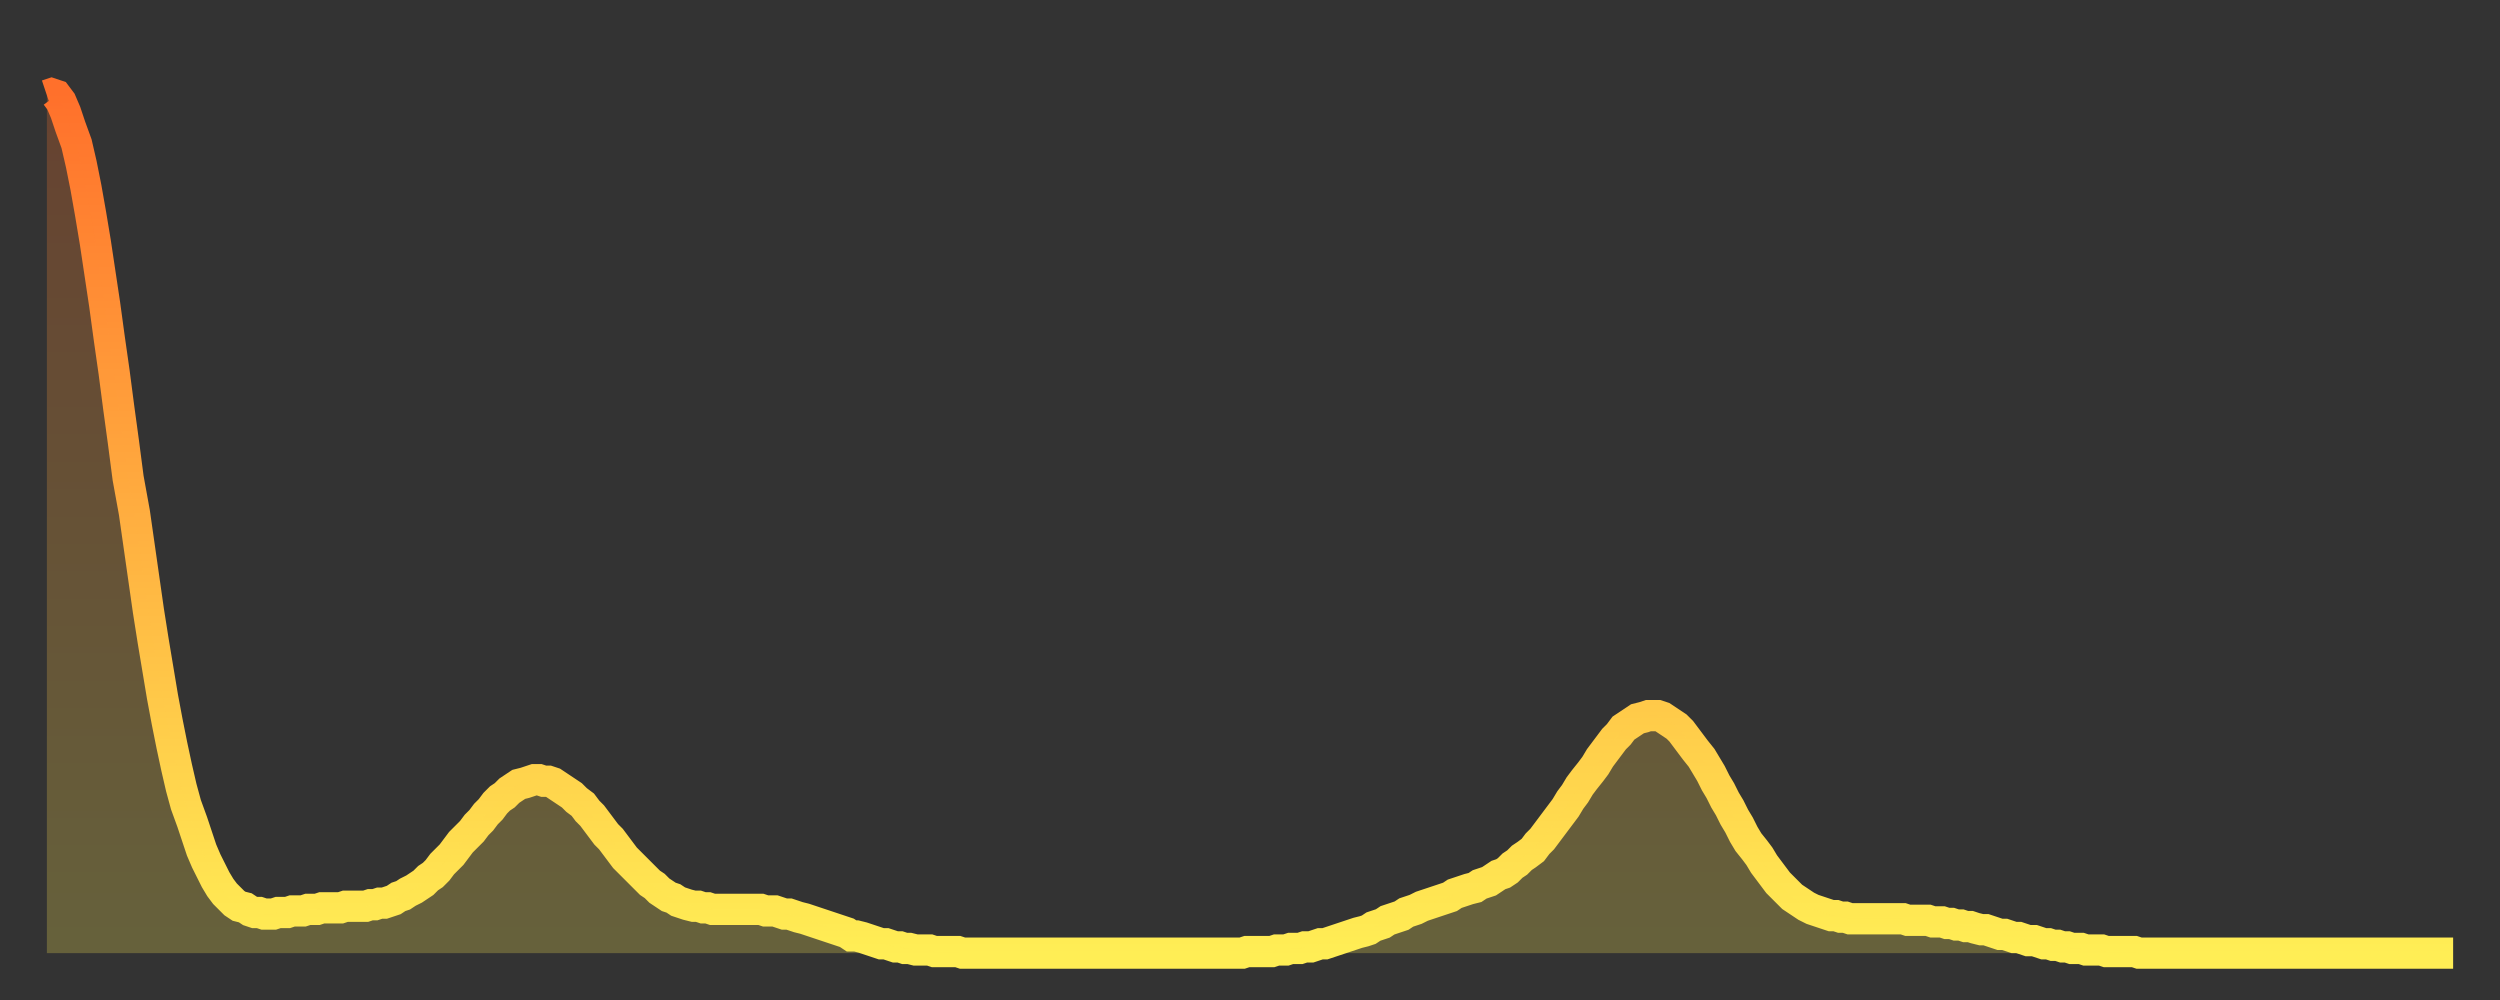
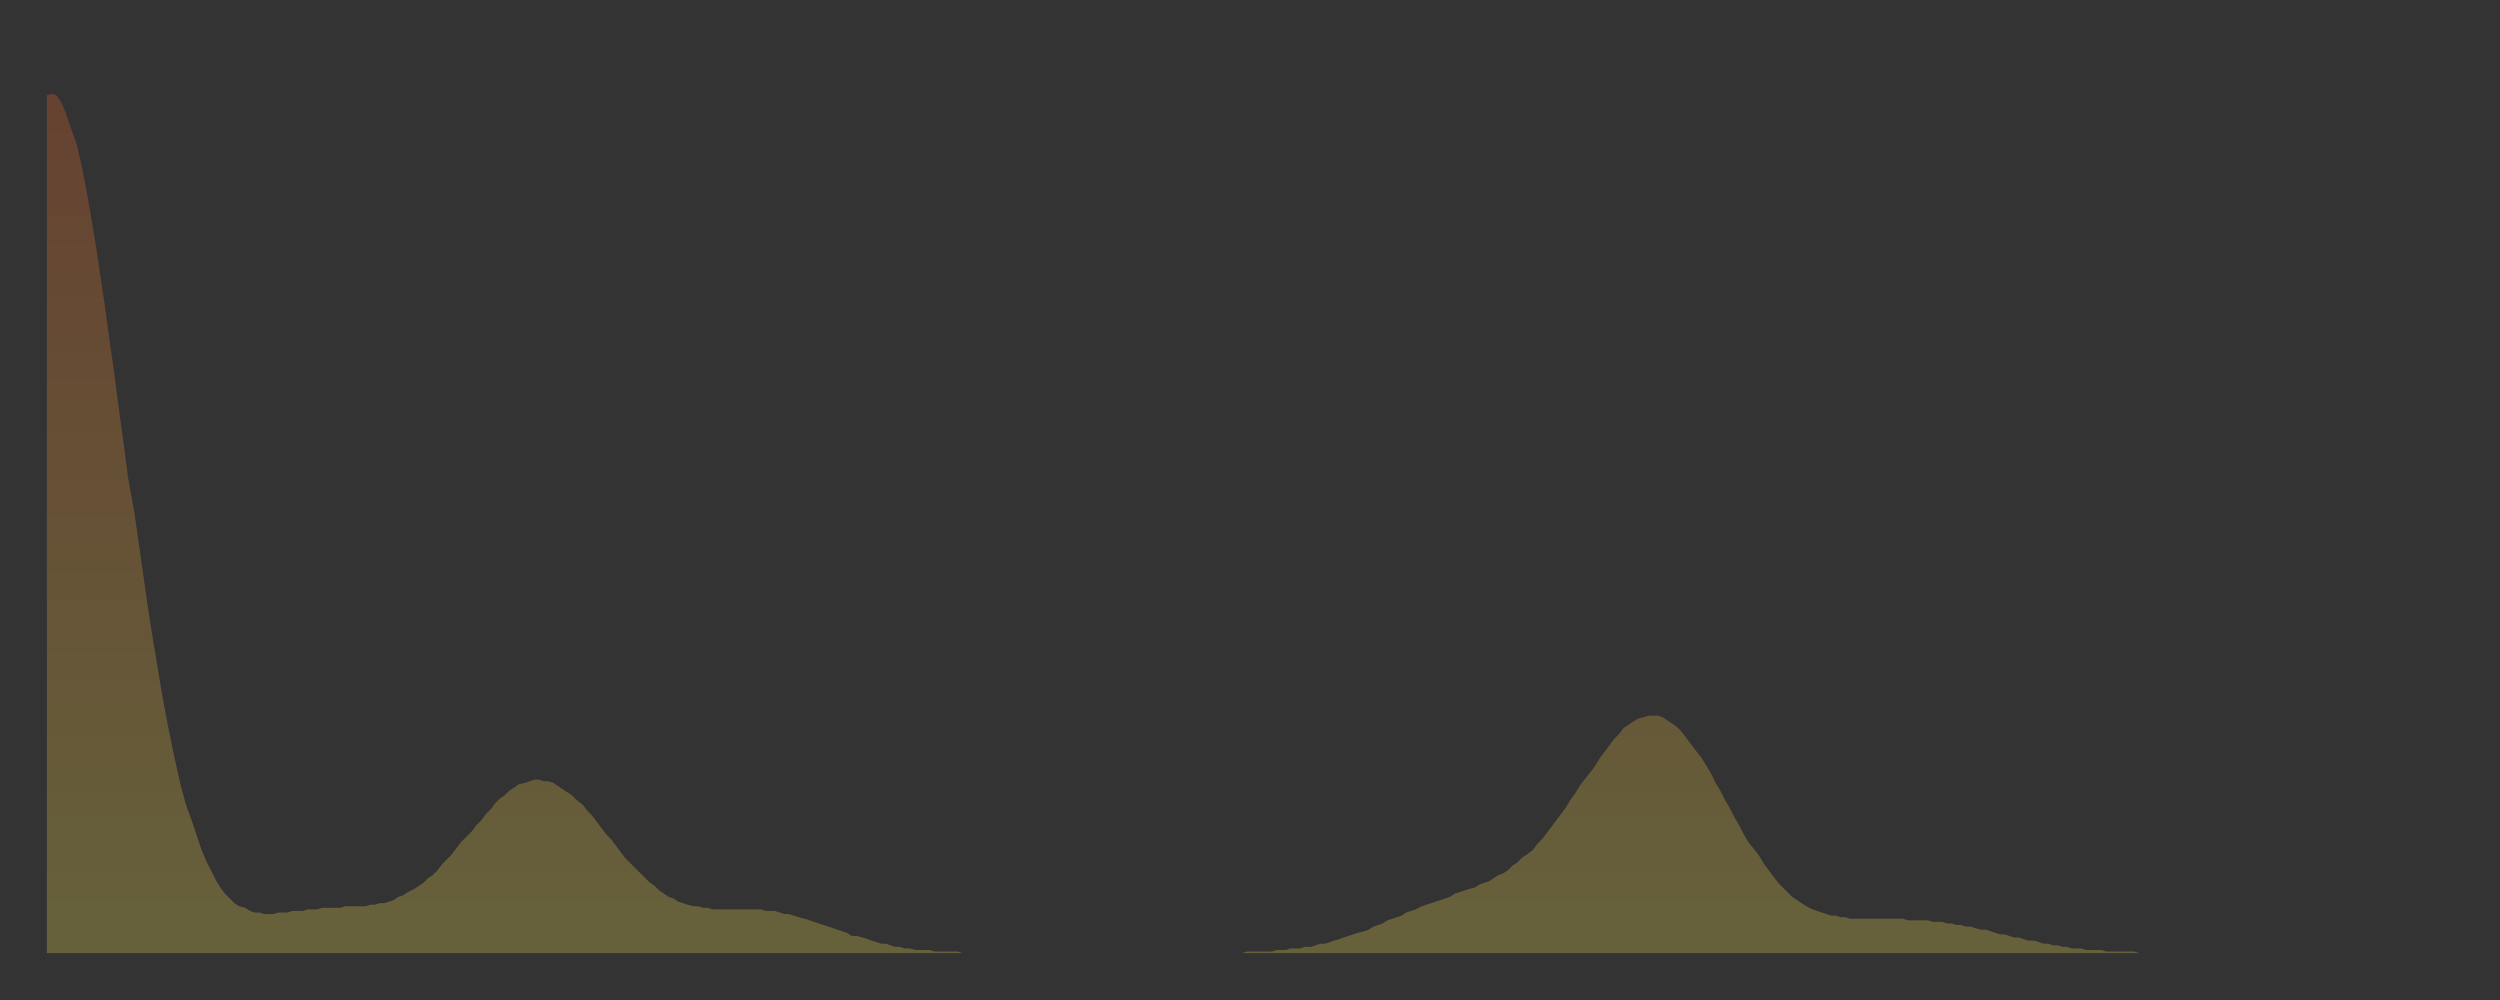
<svg xmlns="http://www.w3.org/2000/svg" baseProfile="full" height="64" version="1.1" width="160">
  <rect width="100%" height="100%" fill="#333333" stroke="none" />
  <defs>
    <linearGradient id="id2033584" x1="0" x2="0" y1="0" y2="1">
      <stop offset="0%" stop-color="#ff702b" />
      <stop offset="50%" stop-color="#ffaf40" />
      <stop offset="100%" stop-color="#ffee55" />
    </linearGradient>
  </defs>
  <g transform="translate(3,3)">
    <g>
-       <path d="M 0.0 3.1 0.3 3.0 0.6 3.1 0.9 3.5 1.2 4.2 1.5 5.1 1.9 6.2 2.2 7.5 2.5 9.0 2.8 10.7 3.1 12.5 3.4 14.5 3.7 16.5 4.0 18.7 4.3 20.8 4.6 23.1 4.9 25.3 5.2 27.6 5.6 29.8 5.9 31.9 6.2 34.0 6.5 36.1 6.8 38.0 7.1 39.8 7.4 41.6 7.7 43.2 8.0 44.7 8.3 46.1 8.6 47.4 8.9 48.5 9.3 49.6 9.6 50.5 9.9 51.4 10.2 52.1 10.5 52.7 10.8 53.3 11.1 53.8 11.4 54.2 11.7 54.5 12.0 54.8 12.3 55.0 12.7 55.1 13.0 55.3 13.3 55.4 13.6 55.4 13.9 55.5 14.2 55.5 14.5 55.5 14.8 55.4 15.1 55.4 15.4 55.4 15.7 55.3 16.0 55.3 16.4 55.3 16.7 55.2 17.0 55.2 17.3 55.2 17.6 55.1 17.9 55.1 18.2 55.1 18.5 55.1 18.8 55.1 19.1 55.0 19.4 55.0 19.8 55.0 20.1 55.0 20.4 55.0 20.7 54.9 21.0 54.9 21.3 54.8 21.6 54.8 21.9 54.7 22.2 54.6 22.5 54.4 22.8 54.3 23.1 54.1 23.5 53.9 23.8 53.7 24.1 53.5 24.4 53.2 24.7 53.0 25.0 52.7 25.3 52.3 25.6 52.0 25.9 51.7 26.2 51.3 26.5 50.9 26.8 50.6 27.2 50.2 27.5 49.8 27.8 49.5 28.1 49.1 28.4 48.8 28.7 48.4 29.0 48.1 29.3 47.9 29.6 47.6 29.9 47.4 30.2 47.2 30.6 47.1 30.9 47.0 31.2 46.9 31.5 46.9 31.8 47.0 32.1 47.0 32.4 47.1 32.7 47.3 33.0 47.5 33.3 47.7 33.6 47.9 33.9 48.2 34.3 48.5 34.6 48.9 34.9 49.2 35.2 49.6 35.5 50.0 35.8 50.4 36.1 50.7 36.4 51.1 36.7 51.5 37.0 51.9 37.3 52.2 37.7 52.6 38.0 52.9 38.3 53.2 38.6 53.5 38.9 53.7 39.2 54.0 39.5 54.2 39.8 54.4 40.1 54.5 40.4 54.7 40.7 54.8 41.0 54.9 41.4 55.0 41.7 55.0 42.0 55.1 42.3 55.1 42.6 55.2 42.9 55.2 43.2 55.2 43.5 55.2 43.8 55.2 44.1 55.2 44.4 55.2 44.7 55.2 45.1 55.2 45.4 55.2 45.7 55.2 46.0 55.3 46.3 55.3 46.6 55.3 46.9 55.4 47.2 55.5 47.5 55.5 47.8 55.6 48.1 55.7 48.5 55.8 48.8 55.9 49.1 56.0 49.4 56.1 49.7 56.2 50.0 56.3 50.3 56.4 50.6 56.5 50.9 56.6 51.2 56.7 51.5 56.9 51.8 56.9 52.2 57.0 52.5 57.1 52.8 57.2 53.1 57.3 53.4 57.4 53.7 57.4 54.0 57.5 54.3 57.6 54.6 57.6 54.9 57.7 55.2 57.7 55.6 57.8 55.9 57.8 56.2 57.8 56.5 57.8 56.8 57.9 57.1 57.9 57.4 57.9 57.7 57.9 58.0 57.9 58.3 57.9 58.6 58.0 58.9 58.0 59.3 58.0 59.6 58.0 59.9 58.0 60.2 58.0 60.5 58.0 60.8 58.0 61.1 58.0 61.4 58.0 61.7 58.0 62.0 58.0 62.3 58.0 62.6 58.0 63.0 58.0 63.3 58.0 63.6 58.0 63.9 58.0 64.2 58.0 64.5 58.0 64.8 58.0 65.1 58.0 65.4 58.0 65.7 58.0 66.0 58.0 66.4 58.0 66.7 58.0 67.0 58.0 67.3 58.0 67.6 58.0 67.9 58.0 68.2 58.0 68.5 58.0 68.8 58.0 69.1 58.0 69.4 58.0 69.7 58.0 70.1 58.0 70.4 58.0 70.7 58.0 71.0 58.0 71.3 58.0 71.6 58.0 71.9 58.0 72.2 58.0 72.5 58.0 72.8 58.0 73.1 58.0 73.5 58.0 73.8 58.0 74.1 58.0 74.4 58.0 74.7 58.0 75.0 58.0 75.3 58.0 75.6 58.0 75.9 58.0 76.2 58.0 76.5 58.0 76.8 57.9 77.2 57.9 77.5 57.9 77.8 57.9 78.1 57.9 78.4 57.9 78.7 57.8 79.0 57.8 79.3 57.8 79.6 57.7 79.9 57.7 80.2 57.7 80.5 57.6 80.9 57.6 81.2 57.5 81.5 57.4 81.8 57.4 82.1 57.3 82.4 57.2 82.7 57.1 83.0 57.0 83.3 56.9 83.6 56.8 83.9 56.7 84.3 56.6 84.6 56.5 84.9 56.3 85.2 56.2 85.5 56.1 85.8 55.9 86.1 55.8 86.4 55.7 86.7 55.6 87.0 55.4 87.3 55.3 87.6 55.2 88.0 55.0 88.3 54.9 88.6 54.8 88.9 54.7 89.2 54.6 89.5 54.5 89.8 54.4 90.1 54.2 90.4 54.1 90.7 54.0 91.0 53.9 91.4 53.8 91.7 53.6 92.0 53.5 92.3 53.4 92.6 53.2 92.9 53.0 93.2 52.9 93.5 52.7 93.8 52.4 94.1 52.2 94.4 51.9 94.7 51.7 95.1 51.4 95.4 51.0 95.7 50.7 96.0 50.3 96.3 49.9 96.6 49.5 96.9 49.1 97.2 48.7 97.5 48.2 97.8 47.8 98.1 47.3 98.4 46.9 98.8 46.4 99.1 46.0 99.4 45.5 99.7 45.1 100.0 44.7 100.3 44.3 100.6 44.0 100.9 43.6 101.2 43.4 101.5 43.2 101.8 43.0 102.2 42.9 102.5 42.8 102.8 42.8 103.1 42.8 103.4 42.9 103.7 43.1 104.0 43.3 104.3 43.5 104.6 43.8 104.9 44.2 105.2 44.6 105.5 45.0 105.9 45.5 106.2 46.0 106.5 46.5 106.8 47.1 107.1 47.6 107.4 48.2 107.7 48.7 108.0 49.3 108.3 49.8 108.6 50.4 108.9 50.9 109.3 51.4 109.6 51.8 109.9 52.3 110.2 52.7 110.5 53.1 110.8 53.5 111.1 53.8 111.4 54.1 111.7 54.4 112.0 54.6 112.3 54.8 112.6 55.0 113.0 55.2 113.3 55.3 113.6 55.4 113.9 55.5 114.2 55.6 114.5 55.6 114.8 55.7 115.1 55.7 115.4 55.8 115.7 55.8 116.0 55.8 116.3 55.8 116.7 55.8 117.0 55.8 117.3 55.8 117.6 55.8 117.9 55.8 118.2 55.8 118.5 55.8 118.8 55.8 119.1 55.9 119.4 55.9 119.7 55.9 120.1 55.9 120.4 55.9 120.7 56.0 121.0 56.0 121.3 56.0 121.6 56.1 121.9 56.1 122.2 56.2 122.5 56.2 122.8 56.3 123.1 56.3 123.4 56.4 123.8 56.5 124.1 56.5 124.4 56.6 124.7 56.7 125.0 56.8 125.3 56.8 125.6 56.9 125.9 57.0 126.2 57.0 126.5 57.1 126.8 57.2 127.2 57.2 127.5 57.3 127.8 57.4 128.1 57.4 128.4 57.5 128.7 57.5 129.0 57.6 129.3 57.6 129.6 57.7 129.9 57.7 130.2 57.7 130.5 57.8 130.9 57.8 131.2 57.8 131.5 57.8 131.8 57.9 132.1 57.9 132.4 57.9 132.7 57.9 133.0 57.9 133.3 57.9 133.6 57.9 133.9 58.0 134.2 58.0 134.6 58.0 134.9 58.0 135.2 58.0 135.5 58.0 135.8 58.0 136.1 58.0 136.4 58.0 136.7 58.0 137.0 58.0 137.3 58.0 137.6 58.0 138.0 58.0 138.3 58.0 138.6 58.0 138.9 58.0 139.2 58.0 139.5 58.0 139.8 58.0 140.1 58.0 140.4 58.0 140.7 58.0 141.0 58.0 141.3 58.0 141.7 58.0 142.0 58.0 142.3 58.0 142.6 58.0 142.9 58.0 143.2 58.0 143.5 58.0 143.8 58.0 144.1 58.0 144.4 58.0 144.7 58.0 145.1 58.0 145.4 58.0 145.7 58.0 146.0 58.0 146.3 58.0 146.6 58.0 146.9 58.0 147.2 58.0 147.5 58.0 147.8 58.0 148.1 58.0 148.4 58.0 148.8 58.0 149.1 58.0 149.4 58.0 149.7 58.0 150.0 58.0 150.3 58.0 150.6 58.0 150.9 58.0 151.2 58.0 151.5 58.0 151.8 58.0 152.1 58.0 152.5 58.0 152.8 58.0 153.1 58.0 153.4 58.0 153.7 58.0 154.0 58.0" fill="none" id="graph-curve" opacity="1" stroke="url(#id2033584)" stroke-width="2" />
      <path d="M 0 58 L 0.0 3.1 0.3 3.0 0.6 3.1 0.9 3.5 1.2 4.2 1.5 5.1 1.9 6.2 2.2 7.5 2.5 9.0 2.8 10.7 3.1 12.5 3.4 14.5 3.7 16.5 4.0 18.7 4.3 20.8 4.6 23.1 4.9 25.3 5.2 27.6 5.6 29.8 5.9 31.9 6.2 34.0 6.5 36.1 6.8 38.0 7.1 39.8 7.4 41.6 7.7 43.2 8.0 44.7 8.3 46.1 8.6 47.4 8.9 48.5 9.3 49.6 9.6 50.5 9.9 51.4 10.2 52.1 10.5 52.7 10.8 53.3 11.1 53.8 11.4 54.2 11.7 54.5 12.0 54.8 12.3 55.0 12.7 55.1 13.0 55.3 13.3 55.4 13.6 55.4 13.9 55.5 14.2 55.5 14.5 55.5 14.8 55.4 15.1 55.4 15.4 55.4 15.7 55.3 16.0 55.3 16.4 55.3 16.7 55.2 17.0 55.2 17.3 55.2 17.6 55.1 17.9 55.1 18.2 55.1 18.5 55.1 18.8 55.1 19.1 55.0 19.4 55.0 19.8 55.0 20.1 55.0 20.4 55.0 20.7 54.9 21.0 54.9 21.3 54.8 21.6 54.8 21.9 54.7 22.2 54.6 22.5 54.4 22.8 54.3 23.1 54.1 23.5 53.9 23.8 53.7 24.1 53.5 24.4 53.2 24.7 53.0 25.0 52.7 25.3 52.3 25.6 52.0 25.9 51.7 26.2 51.3 26.5 50.9 26.8 50.6 27.2 50.2 27.5 49.8 27.8 49.5 28.1 49.1 28.4 48.8 28.7 48.4 29.0 48.1 29.3 47.9 29.6 47.6 29.9 47.4 30.2 47.2 30.6 47.1 30.9 47.0 31.2 46.9 31.5 46.9 31.8 47.0 32.1 47.0 32.4 47.1 32.7 47.3 33.0 47.5 33.3 47.7 33.6 47.9 33.9 48.2 34.3 48.5 34.6 48.9 34.9 49.2 35.2 49.6 35.5 50.0 35.8 50.4 36.1 50.7 36.4 51.1 36.7 51.5 37.0 51.9 37.3 52.2 37.7 52.6 38.0 52.9 38.3 53.2 38.6 53.5 38.9 53.7 39.2 54.0 39.5 54.2 39.8 54.4 40.1 54.5 40.4 54.7 40.7 54.8 41.0 54.9 41.4 55.0 41.7 55.0 42.0 55.1 42.3 55.1 42.6 55.2 42.9 55.2 43.2 55.2 43.5 55.2 43.8 55.2 44.1 55.2 44.4 55.2 44.7 55.2 45.1 55.2 45.4 55.2 45.7 55.2 46.0 55.3 46.3 55.3 46.6 55.3 46.9 55.4 47.2 55.5 47.5 55.5 47.8 55.6 48.1 55.7 48.5 55.8 48.8 55.9 49.1 56.0 49.4 56.1 49.7 56.2 50.0 56.3 50.3 56.4 50.6 56.5 50.9 56.6 51.2 56.7 51.5 56.9 51.8 56.9 52.2 57.0 52.5 57.1 52.8 57.2 53.1 57.3 53.4 57.4 53.7 57.4 54.0 57.5 54.3 57.6 54.6 57.6 54.9 57.7 55.2 57.7 55.6 57.8 55.9 57.8 56.2 57.8 56.5 57.8 56.8 57.9 57.1 57.9 57.4 57.9 57.7 57.9 58.0 57.9 58.3 57.9 58.6 58.0 58.9 58.0 59.3 58.0 59.6 58.0 59.9 58.0 60.2 58.0 60.5 58.0 60.8 58.0 61.1 58.0 61.4 58.0 61.7 58.0 62.0 58.0 62.3 58.0 62.6 58.0 63.0 58.0 63.3 58.0 63.6 58.0 63.9 58.0 64.2 58.0 64.5 58.0 64.8 58.0 65.1 58.0 65.4 58.0 65.7 58.0 66.0 58.0 66.4 58.0 66.7 58.0 67.0 58.0 67.3 58.0 67.6 58.0 67.9 58.0 68.2 58.0 68.5 58.0 68.8 58.0 69.1 58.0 69.4 58.0 69.7 58.0 70.1 58.0 70.4 58.0 70.7 58.0 71.0 58.0 71.3 58.0 71.6 58.0 71.9 58.0 72.2 58.0 72.5 58.0 72.8 58.0 73.1 58.0 73.5 58.0 73.8 58.0 74.1 58.0 74.4 58.0 74.7 58.0 75.0 58.0 75.3 58.0 75.6 58.0 75.9 58.0 76.2 58.0 76.5 58.0 76.8 57.9 77.2 57.9 77.5 57.9 77.8 57.9 78.1 57.9 78.4 57.9 78.7 57.8 79.0 57.8 79.3 57.8 79.6 57.7 79.9 57.7 80.2 57.7 80.5 57.6 80.9 57.6 81.2 57.5 81.5 57.4 81.8 57.4 82.1 57.3 82.4 57.2 82.7 57.1 83.0 57.0 83.3 56.9 83.6 56.8 83.9 56.7 84.3 56.6 84.6 56.5 84.9 56.3 85.2 56.2 85.5 56.1 85.8 55.9 86.1 55.8 86.4 55.7 86.7 55.6 87.0 55.4 87.3 55.3 87.6 55.2 88.0 55.0 88.3 54.9 88.6 54.8 88.9 54.7 89.2 54.6 89.5 54.5 89.8 54.4 90.1 54.2 90.4 54.1 90.7 54.0 91.0 53.9 91.4 53.8 91.7 53.6 92.0 53.5 92.3 53.4 92.6 53.2 92.9 53.0 93.2 52.9 93.5 52.7 93.8 52.4 94.1 52.2 94.4 51.9 94.7 51.7 95.1 51.4 95.4 51.0 95.7 50.7 96.0 50.3 96.3 49.9 96.6 49.5 96.9 49.1 97.2 48.7 97.5 48.2 97.8 47.8 98.1 47.3 98.4 46.9 98.8 46.4 99.1 46.0 99.4 45.5 99.7 45.1 100.0 44.7 100.3 44.3 100.6 44.0 100.9 43.6 101.2 43.4 101.5 43.2 101.8 43.0 102.2 42.9 102.5 42.8 102.8 42.8 103.1 42.8 103.4 42.9 103.7 43.1 104.0 43.3 104.3 43.5 104.6 43.8 104.9 44.2 105.2 44.6 105.5 45.0 105.9 45.5 106.2 46.0 106.5 46.5 106.8 47.1 107.1 47.6 107.4 48.2 107.7 48.7 108.0 49.3 108.3 49.8 108.6 50.4 108.9 50.9 109.3 51.4 109.6 51.8 109.9 52.3 110.2 52.7 110.5 53.1 110.8 53.5 111.1 53.8 111.4 54.1 111.7 54.4 112.0 54.6 112.3 54.8 112.6 55.0 113.0 55.2 113.3 55.3 113.6 55.4 113.9 55.5 114.2 55.6 114.5 55.6 114.8 55.7 115.1 55.7 115.4 55.8 115.7 55.8 116.0 55.8 116.3 55.8 116.7 55.8 117.0 55.8 117.3 55.8 117.6 55.8 117.9 55.8 118.2 55.8 118.5 55.8 118.8 55.8 119.1 55.9 119.4 55.9 119.7 55.9 120.1 55.9 120.4 55.9 120.7 56.0 121.0 56.0 121.3 56.0 121.6 56.1 121.9 56.1 122.2 56.2 122.5 56.2 122.8 56.3 123.1 56.3 123.4 56.4 123.8 56.5 124.1 56.5 124.4 56.6 124.7 56.7 125.0 56.8 125.3 56.8 125.6 56.9 125.9 57.0 126.2 57.0 126.5 57.1 126.8 57.2 127.2 57.2 127.5 57.3 127.8 57.4 128.1 57.4 128.4 57.5 128.7 57.5 129.0 57.6 129.3 57.6 129.6 57.7 129.9 57.7 130.2 57.7 130.5 57.8 130.9 57.8 131.2 57.8 131.5 57.8 131.8 57.9 132.1 57.9 132.4 57.9 132.7 57.9 133.0 57.9 133.3 57.9 133.6 57.9 133.9 58.0 134.2 58.0 134.6 58.0 134.9 58.0 135.2 58.0 135.5 58.0 135.8 58.0 136.1 58.0 136.4 58.0 136.7 58.0 137.0 58.0 137.3 58.0 137.6 58.0 138.0 58.0 138.3 58.0 138.6 58.0 138.9 58.0 139.2 58.0 139.5 58.0 139.8 58.0 140.1 58.0 140.4 58.0 140.7 58.0 141.0 58.0 141.3 58.0 141.7 58.0 142.0 58.0 142.3 58.0 142.6 58.0 142.9 58.0 143.2 58.0 143.5 58.0 143.8 58.0 144.1 58.0 144.4 58.0 144.7 58.0 145.1 58.0 145.4 58.0 145.7 58.0 146.0 58.0 146.3 58.0 146.6 58.0 146.9 58.0 147.2 58.0 147.5 58.0 147.8 58.0 148.1 58.0 148.4 58.0 148.8 58.0 149.1 58.0 149.4 58.0 149.7 58.0 150.0 58.0 150.3 58.0 150.6 58.0 150.9 58.0 151.2 58.0 151.5 58.0 151.8 58.0 152.1 58.0 152.5 58.0 152.8 58.0 153.1 58.0 153.4 58.0 153.7 58.0 154.0 58.0 154 58" fill="url(#id2033584)" fill-opacity=".25" id="graph-shadow" />
    </g>
  </g>
</svg>